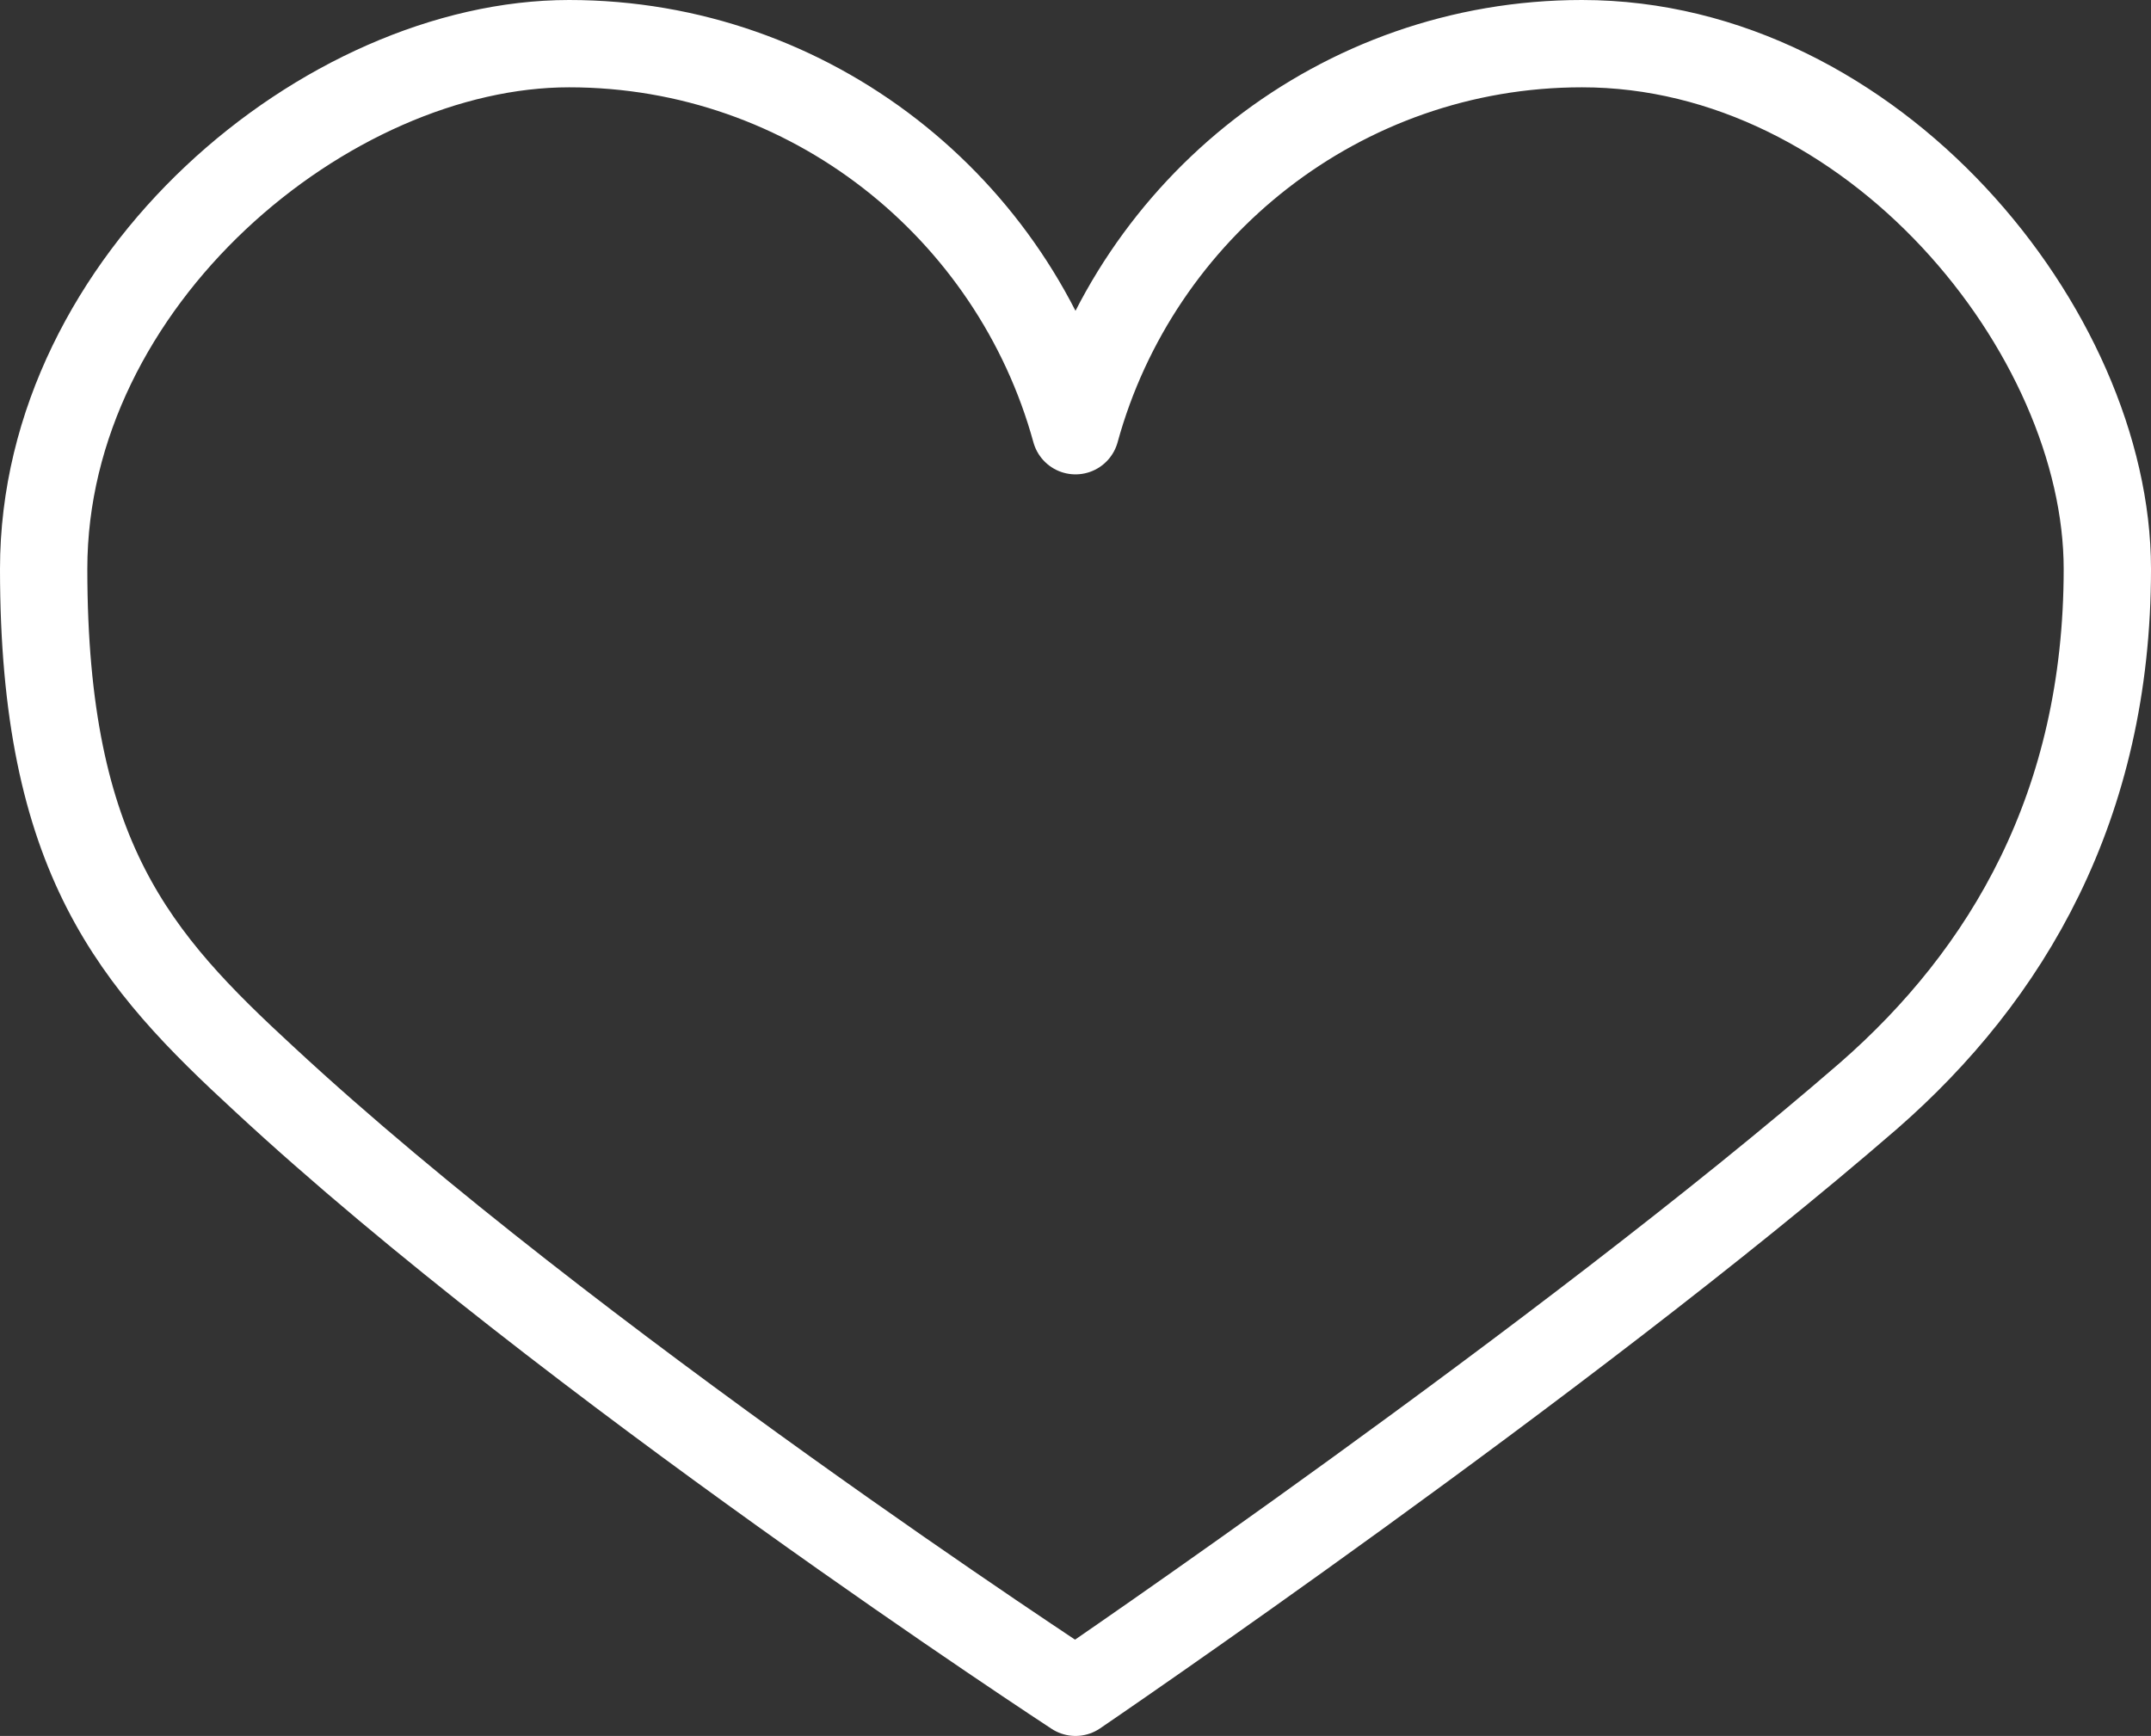
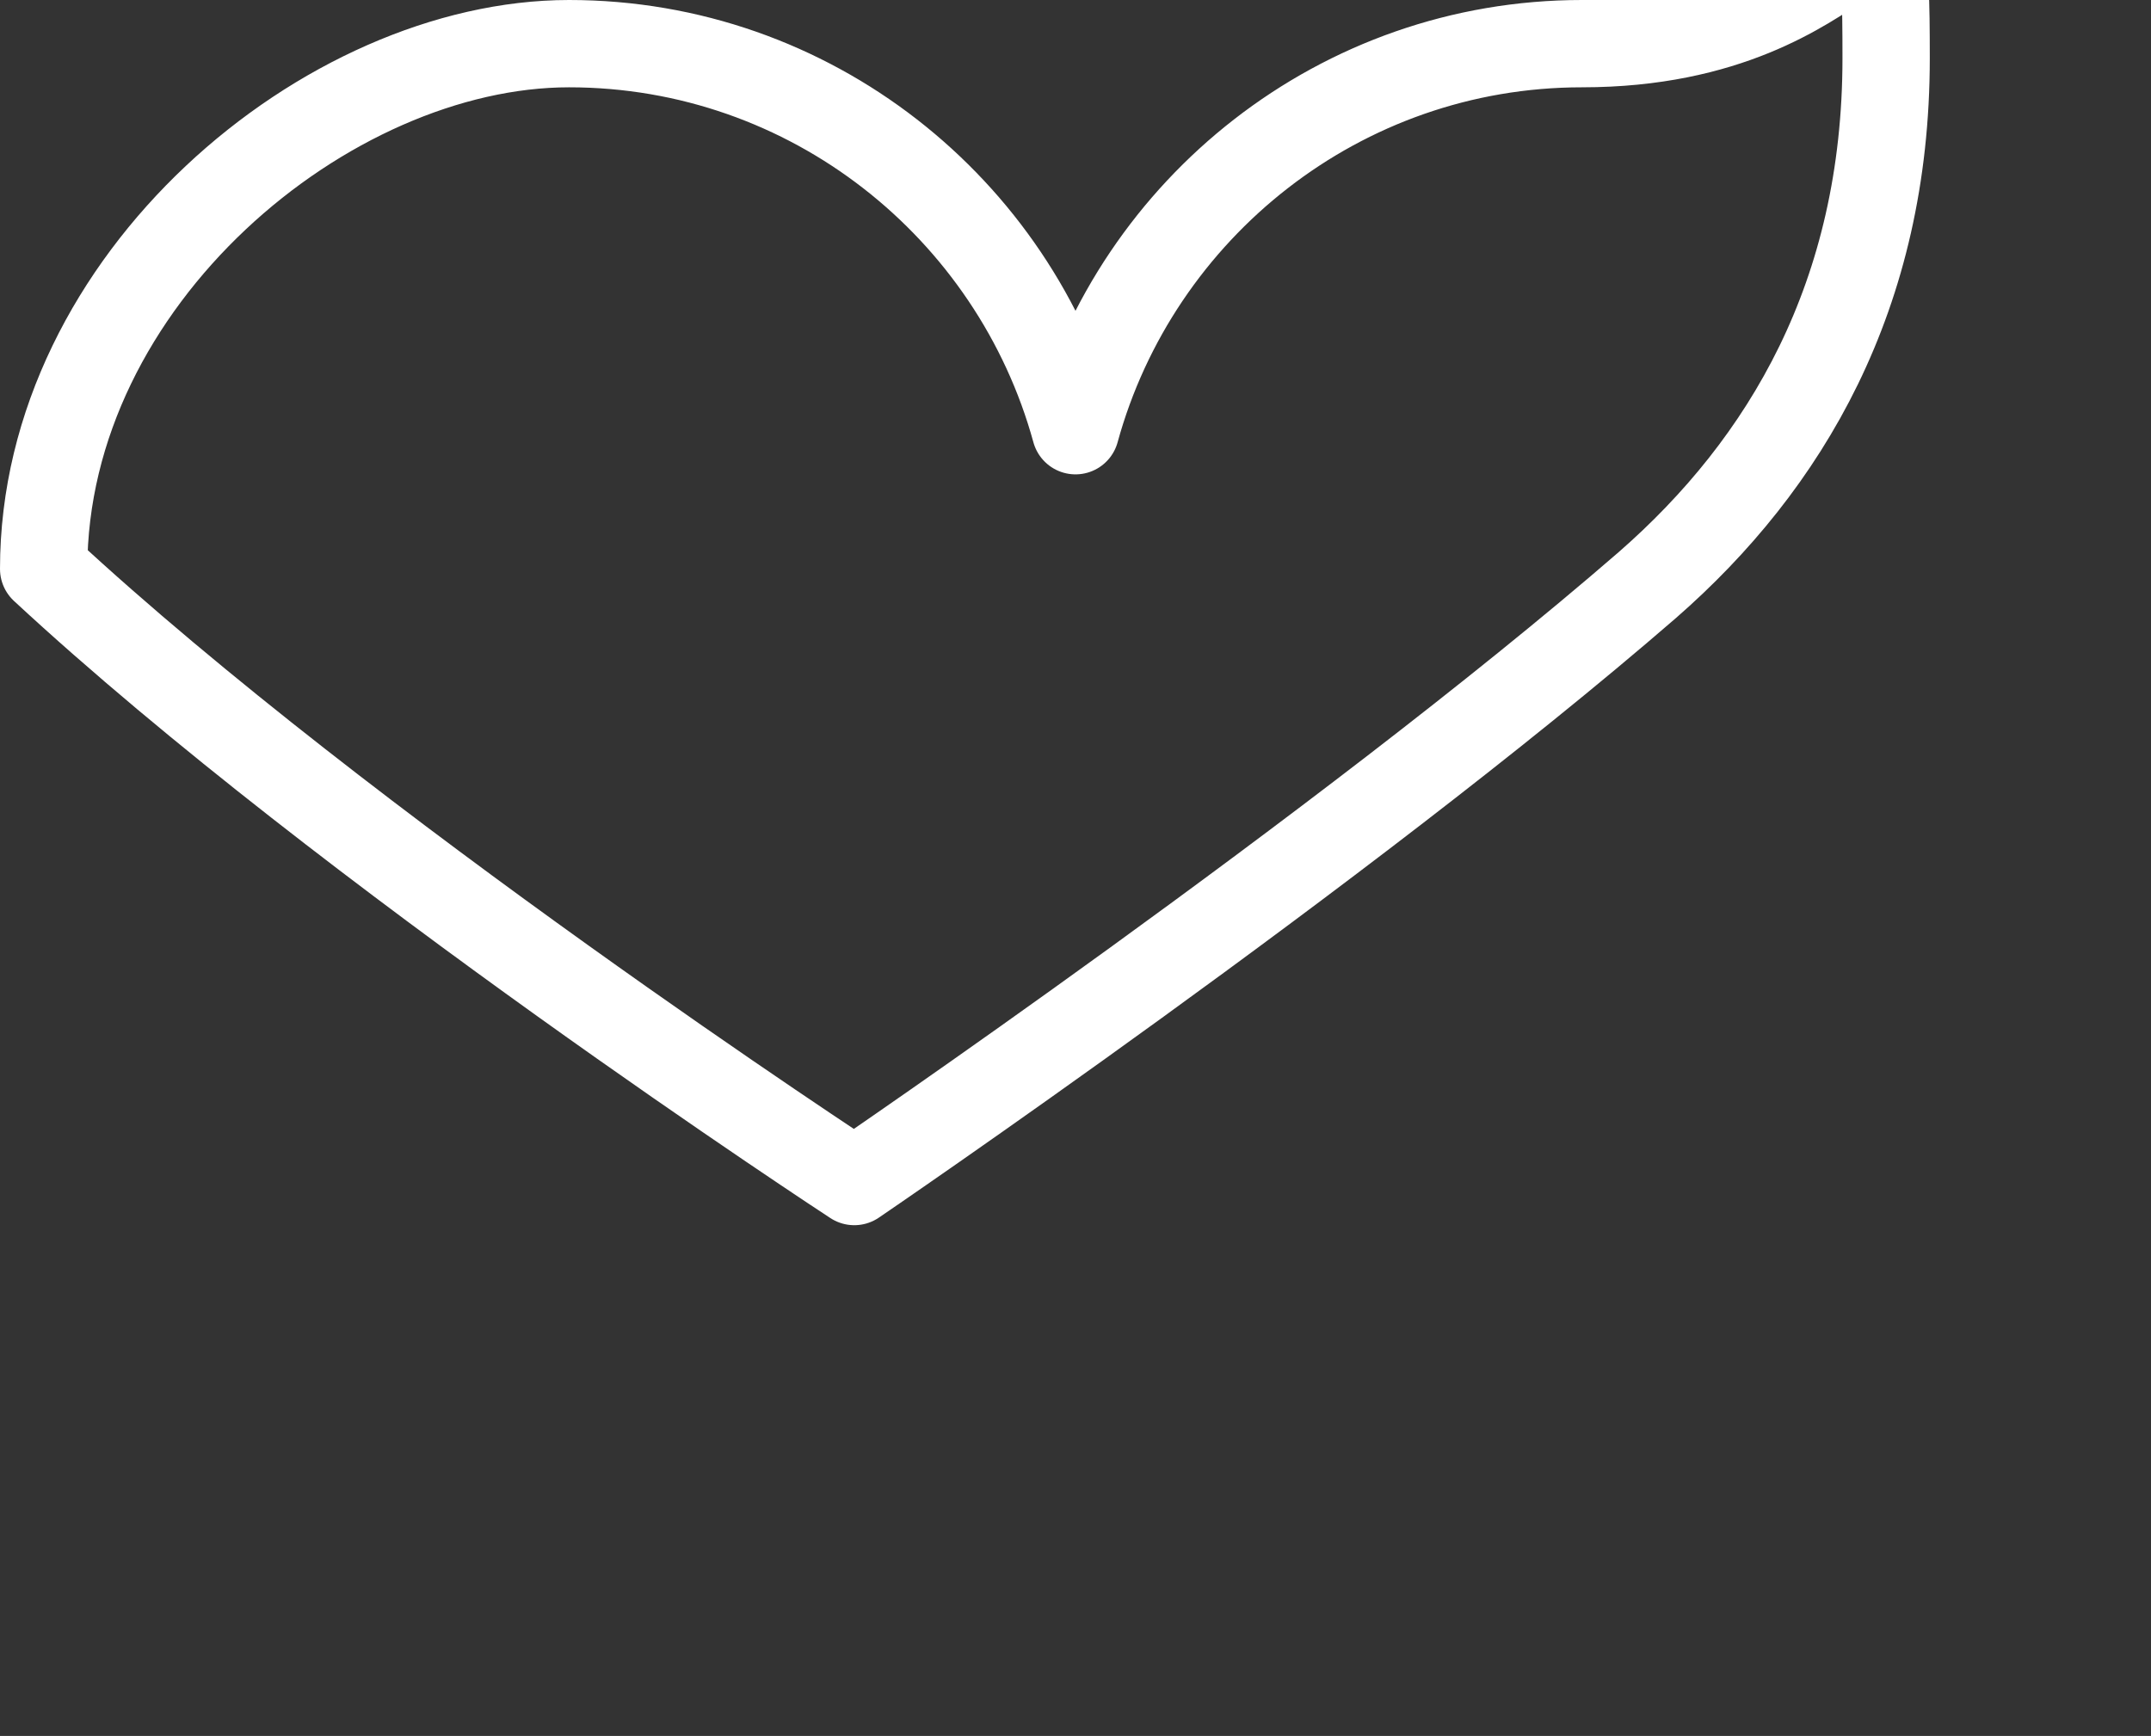
<svg xmlns="http://www.w3.org/2000/svg" version="1.1" viewBox="0 0 147.8 119.3">
  <rect x="0" y="0" width="147.8" height="119.3" fill="#333333" stroke="none" />
  <defs>
    <style>
      .cls-1 {
        fill: none;
        stroke: #fff;
        stroke-linecap: round;
        stroke-linejoin: round;
        stroke-width: 6px;
      }
    </style>
  </defs>
  <g>
    <g id="_레이어_1">
-       <path class="cls-1" d="M108.7,3c-16.6,0-30.6,11.3-34.8,26.6C69.7,14.3,55.7,3,39.1,3S3,19.2,3,39.1s6.3,26.9,15.2,35.1c20.8,19.3,55.7,42.1,55.7,42.1,0,0,33.5-22.8,54.5-41,9.5-8.3,16.4-19.9,16.4-36.2S128.7,3,108.7,3Z" />
+       <path class="cls-1" d="M108.7,3c-16.6,0-30.6,11.3-34.8,26.6C69.7,14.3,55.7,3,39.1,3S3,19.2,3,39.1c20.8,19.3,55.7,42.1,55.7,42.1,0,0,33.5-22.8,54.5-41,9.5-8.3,16.4-19.9,16.4-36.2S128.7,3,108.7,3Z" />
    </g>
  </g>
</svg>